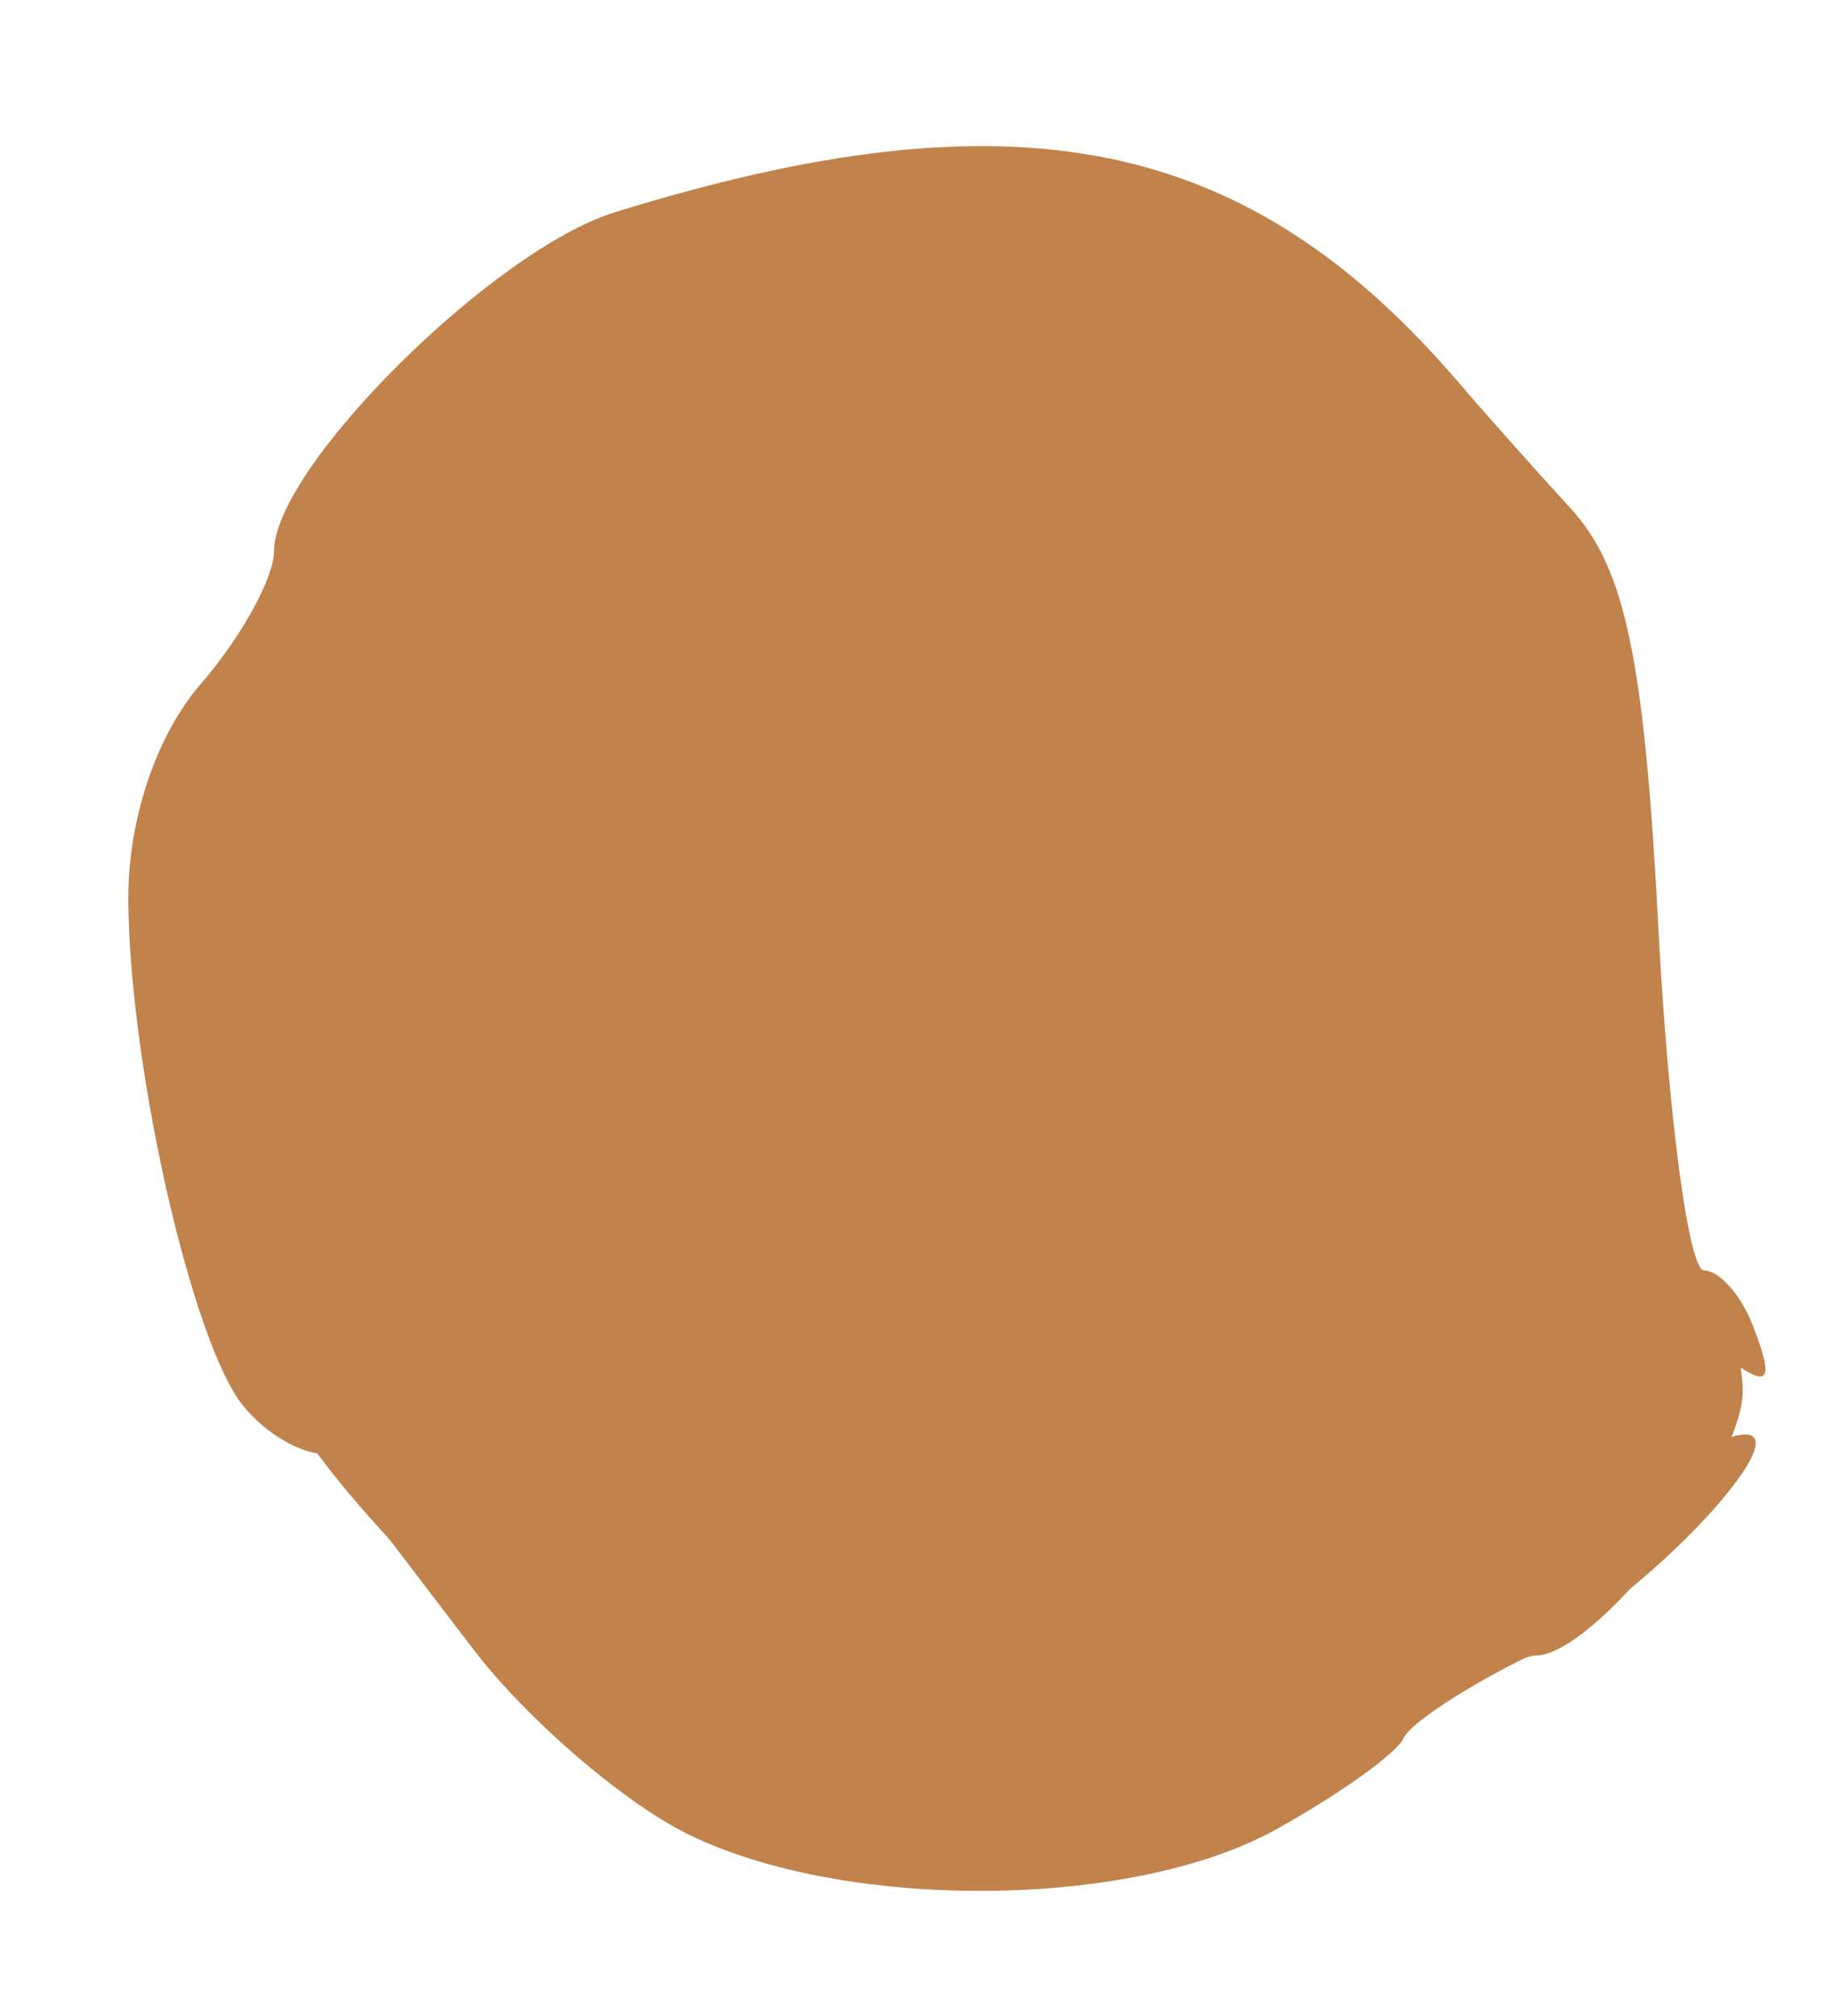
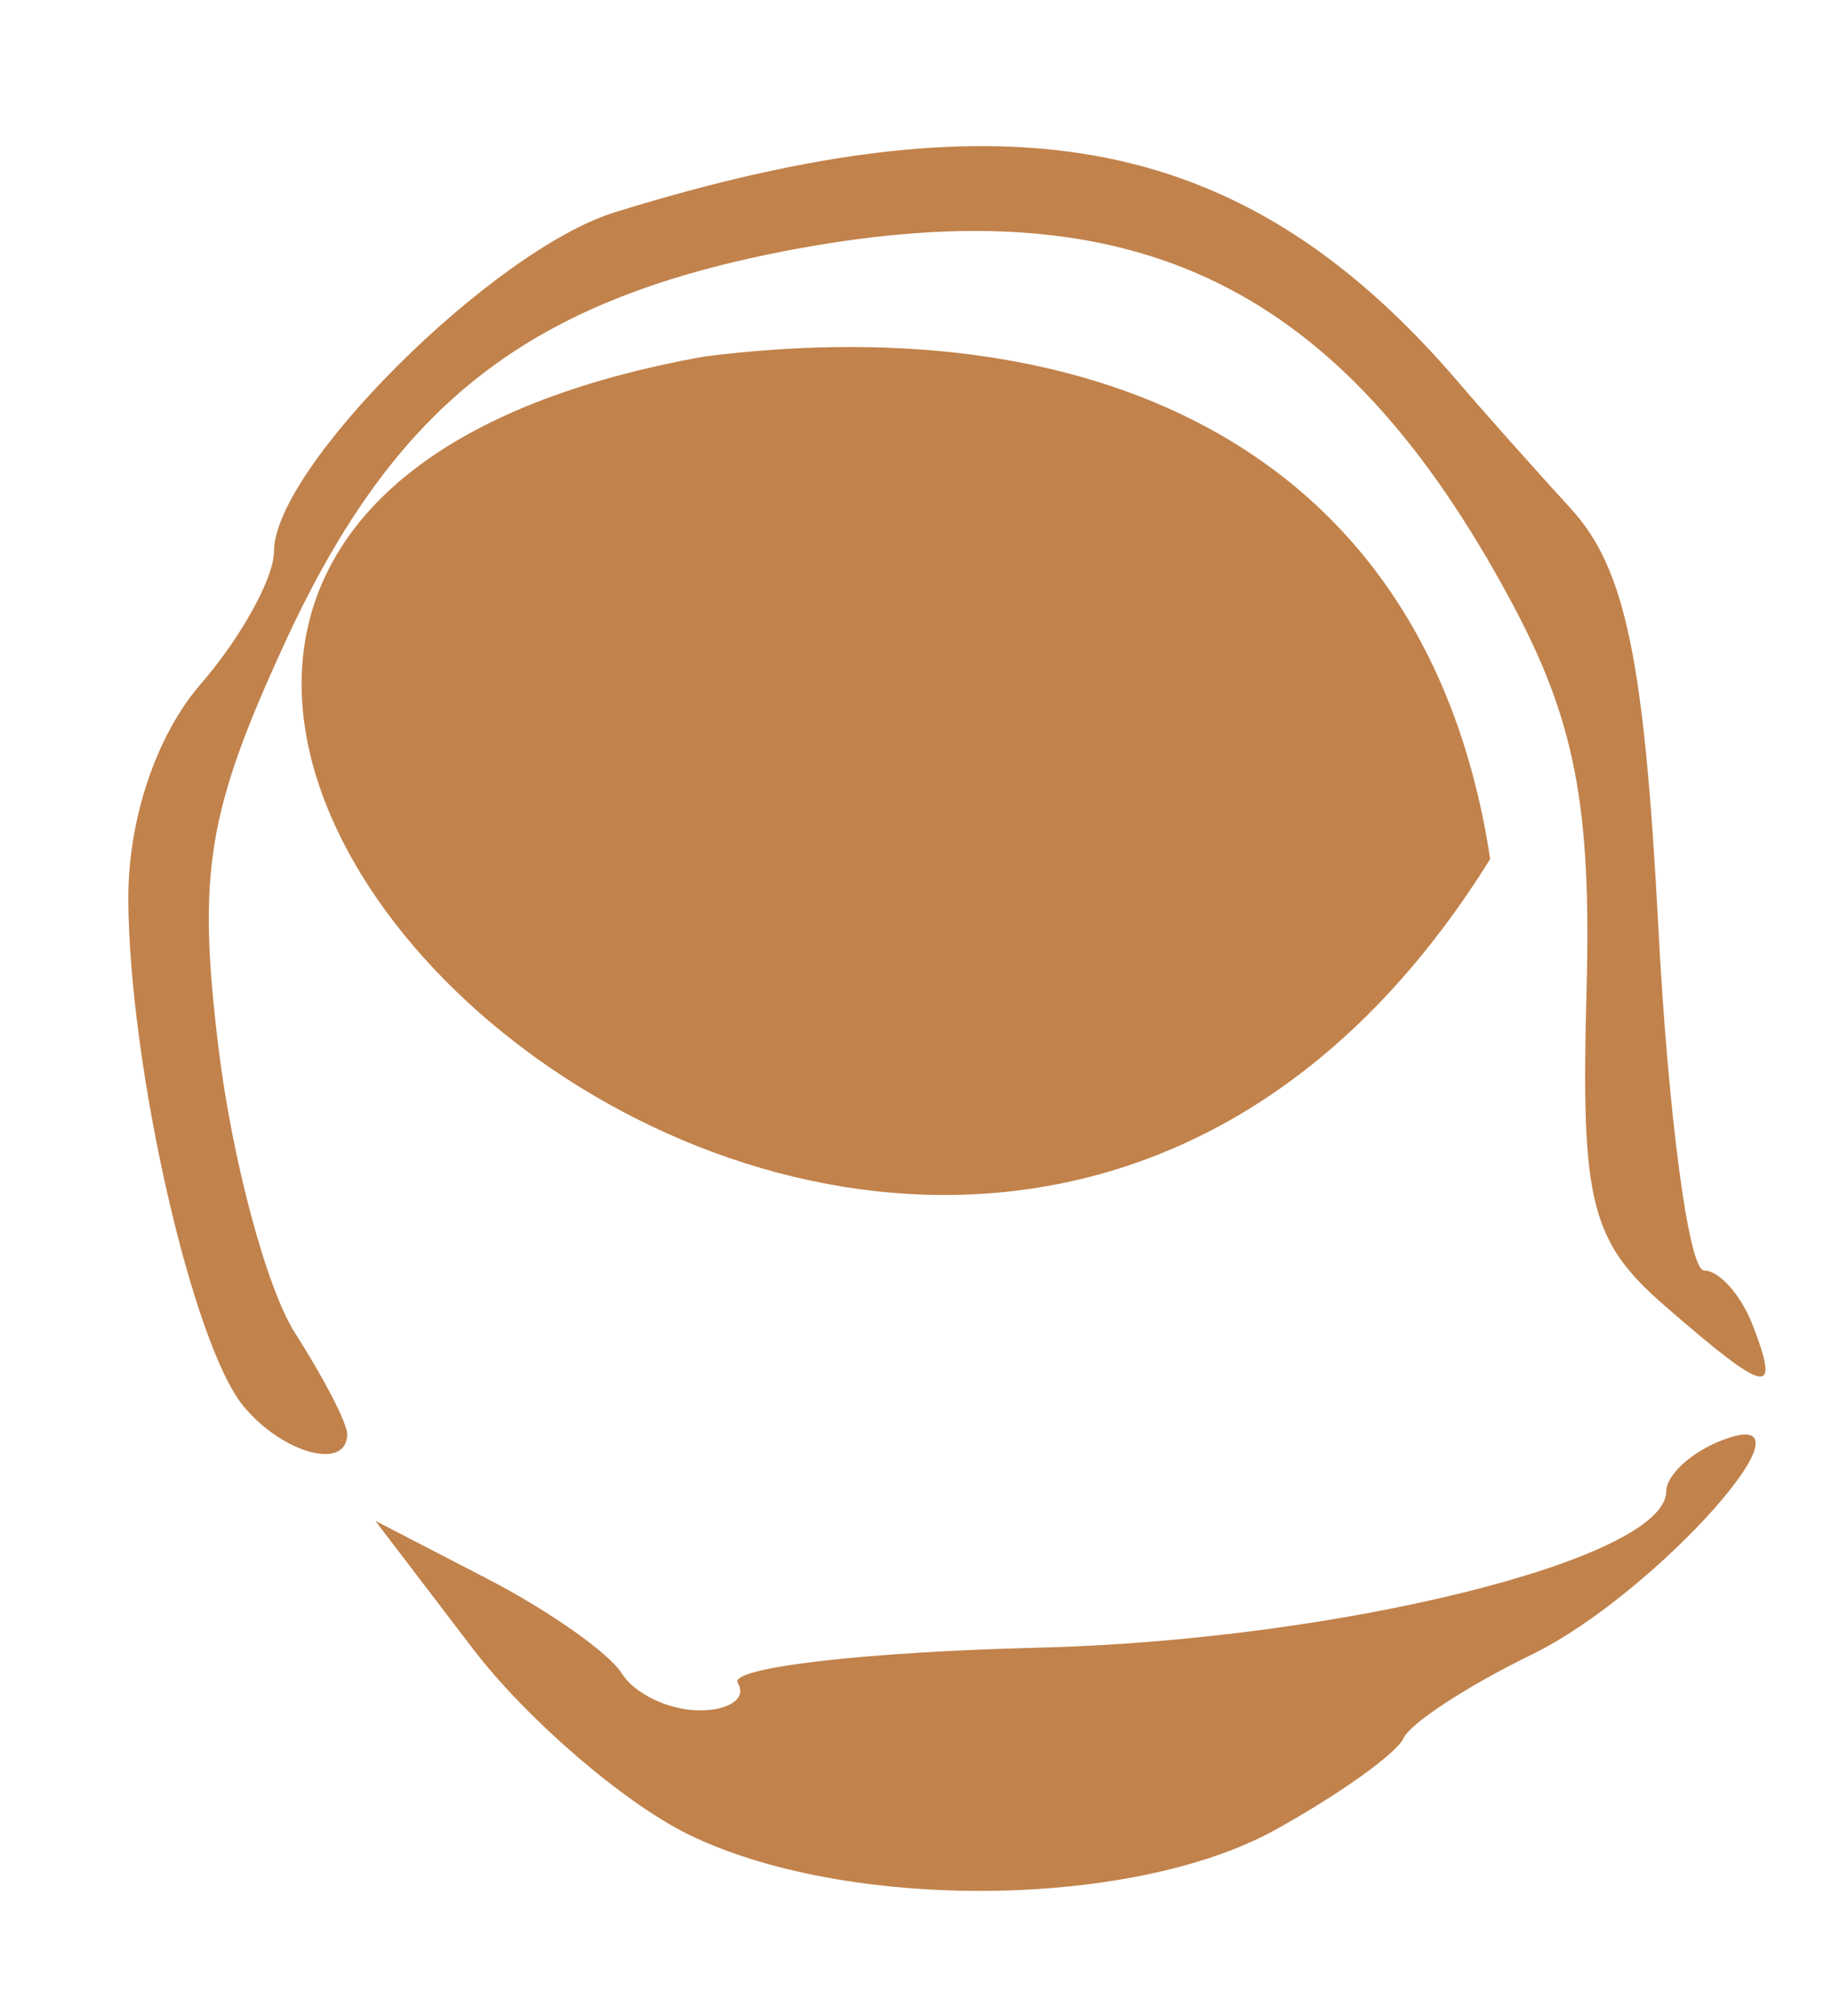
<svg xmlns="http://www.w3.org/2000/svg" width="50" height="55">
  <title>chickpea</title>
  <g>
    <title>Layer 1</title>
    <g id="g4345">
      <path fill="#c1824b" d="m19.239,9.724c10.802,-1.358 19.743,2.588 21.432,13.711c-15.576,25.04 -50.064,-8.605 -21.432,-13.711z" id="path3406" />
-       <path fill="#c1824b" d="m22.365,51.107c-2.233,-0.304 -4.75,-2.075 -9.1,-6.403c-5.216,-5.19 -6.21,-6.75 -7.497,-11.772c-1.986,-7.752 -1.934,-8.282 1.446,-14.676c5.245,-9.921 9.24,-12.596 18.817,-12.596c5.371,0 10.222,1.603 12.547,4.145c4.693,5.132 5.684,7.689 6.024,15.544c0.222,5.115 0.808,8.395 1.652,9.238c0.719,0.719 1.308,2.234 1.308,3.366c0,2.074 -4.029,7.213 -5.655,7.213c-0.481,0 -2.687,1.26 -4.901,2.799c-4.11,2.858 -9.008,3.909 -14.639,3.142zm1.671,-24.745c0.406,-0.657 2.358,-1.323 4.337,-1.48c3.727,-0.296 5.671,-2.002 6.629,-5.816c1.517,-4.347 -2.307,-3.927 -3.905,-5.721c-3.949,-0.366 -0.707,-2.777 -2.515,-2.967c-0.866,-0.008 -3.734,0.484 -6.374,1.093c-3.767,0.869 -4.439,0.78 -4.869,2.494c-0.579,2.306 -1.4,2.345 -3.185,2.026c-1.533,-1.183 -2.151,0.078 -1.316,1.53c1.085,1.307 1.444,5.143 1.443,8.389c-0.001,2.538 8.263,2.866 9.756,0.452z" id="path3408" />
      <path fill="#c1824b" d="m18.764,50.033c-1.767,-0.871 -4.407,-3.15 -5.866,-5.063l-2.654,-3.479l3.053,1.579c1.679,0.868 3.333,2.032 3.675,2.586c0.342,0.554 1.297,1.007 2.122,1.007c0.825,0 1.294,-0.338 1.042,-0.75c-0.252,-0.413 3.434,-0.845 8.191,-0.961c8.226,-0.2 17.149,-2.419 17.149,-4.265c0,-0.446 0.69,-1.075 1.532,-1.398c2.913,-1.118 -1.82,4.205 -5.202,5.85c-1.743,0.848 -3.318,1.875 -3.5,2.283c-0.182,0.408 -1.75,1.529 -3.485,2.491c-3.932,2.181 -11.759,2.24 -16.059,0.12zm-12.112,-11.66c-1.395,-1.68 -3.119,-9.24 -3.15,-13.808c-0.015,-2.19 0.758,-4.499 1.976,-5.903c1.1,-1.268 2,-2.897 2,-3.618c0,-2.281 5.969,-8.219 9.3,-9.252c10.943,-3.392 17.276,-2.104 23.073,4.691c0.62,0.727 1.981,2.256 3.024,3.397c1.485,1.625 2.003,4.107 2.386,11.428c0.269,5.144 0.83,9.353 1.246,9.353c0.416,0 1.016,0.675 1.332,1.5c0.757,1.974 0.4,1.895 -2.387,-0.522c-2.041,-1.77 -2.309,-2.835 -2.152,-8.549c0.141,-5.103 -0.312,-7.44 -2.072,-10.71c-4.617,-8.577 -10.178,-11.312 -19.498,-9.589c-7.263,1.343 -10.932,4.171 -13.965,10.767c-2.103,4.573 -2.379,6.253 -1.805,11c0.373,3.081 1.316,6.599 2.097,7.817c0.781,1.218 1.419,2.456 1.419,2.75c0,1.005 -1.753,0.537 -2.825,-0.754z" id="path3414" />
    </g>
  </g>
</svg>